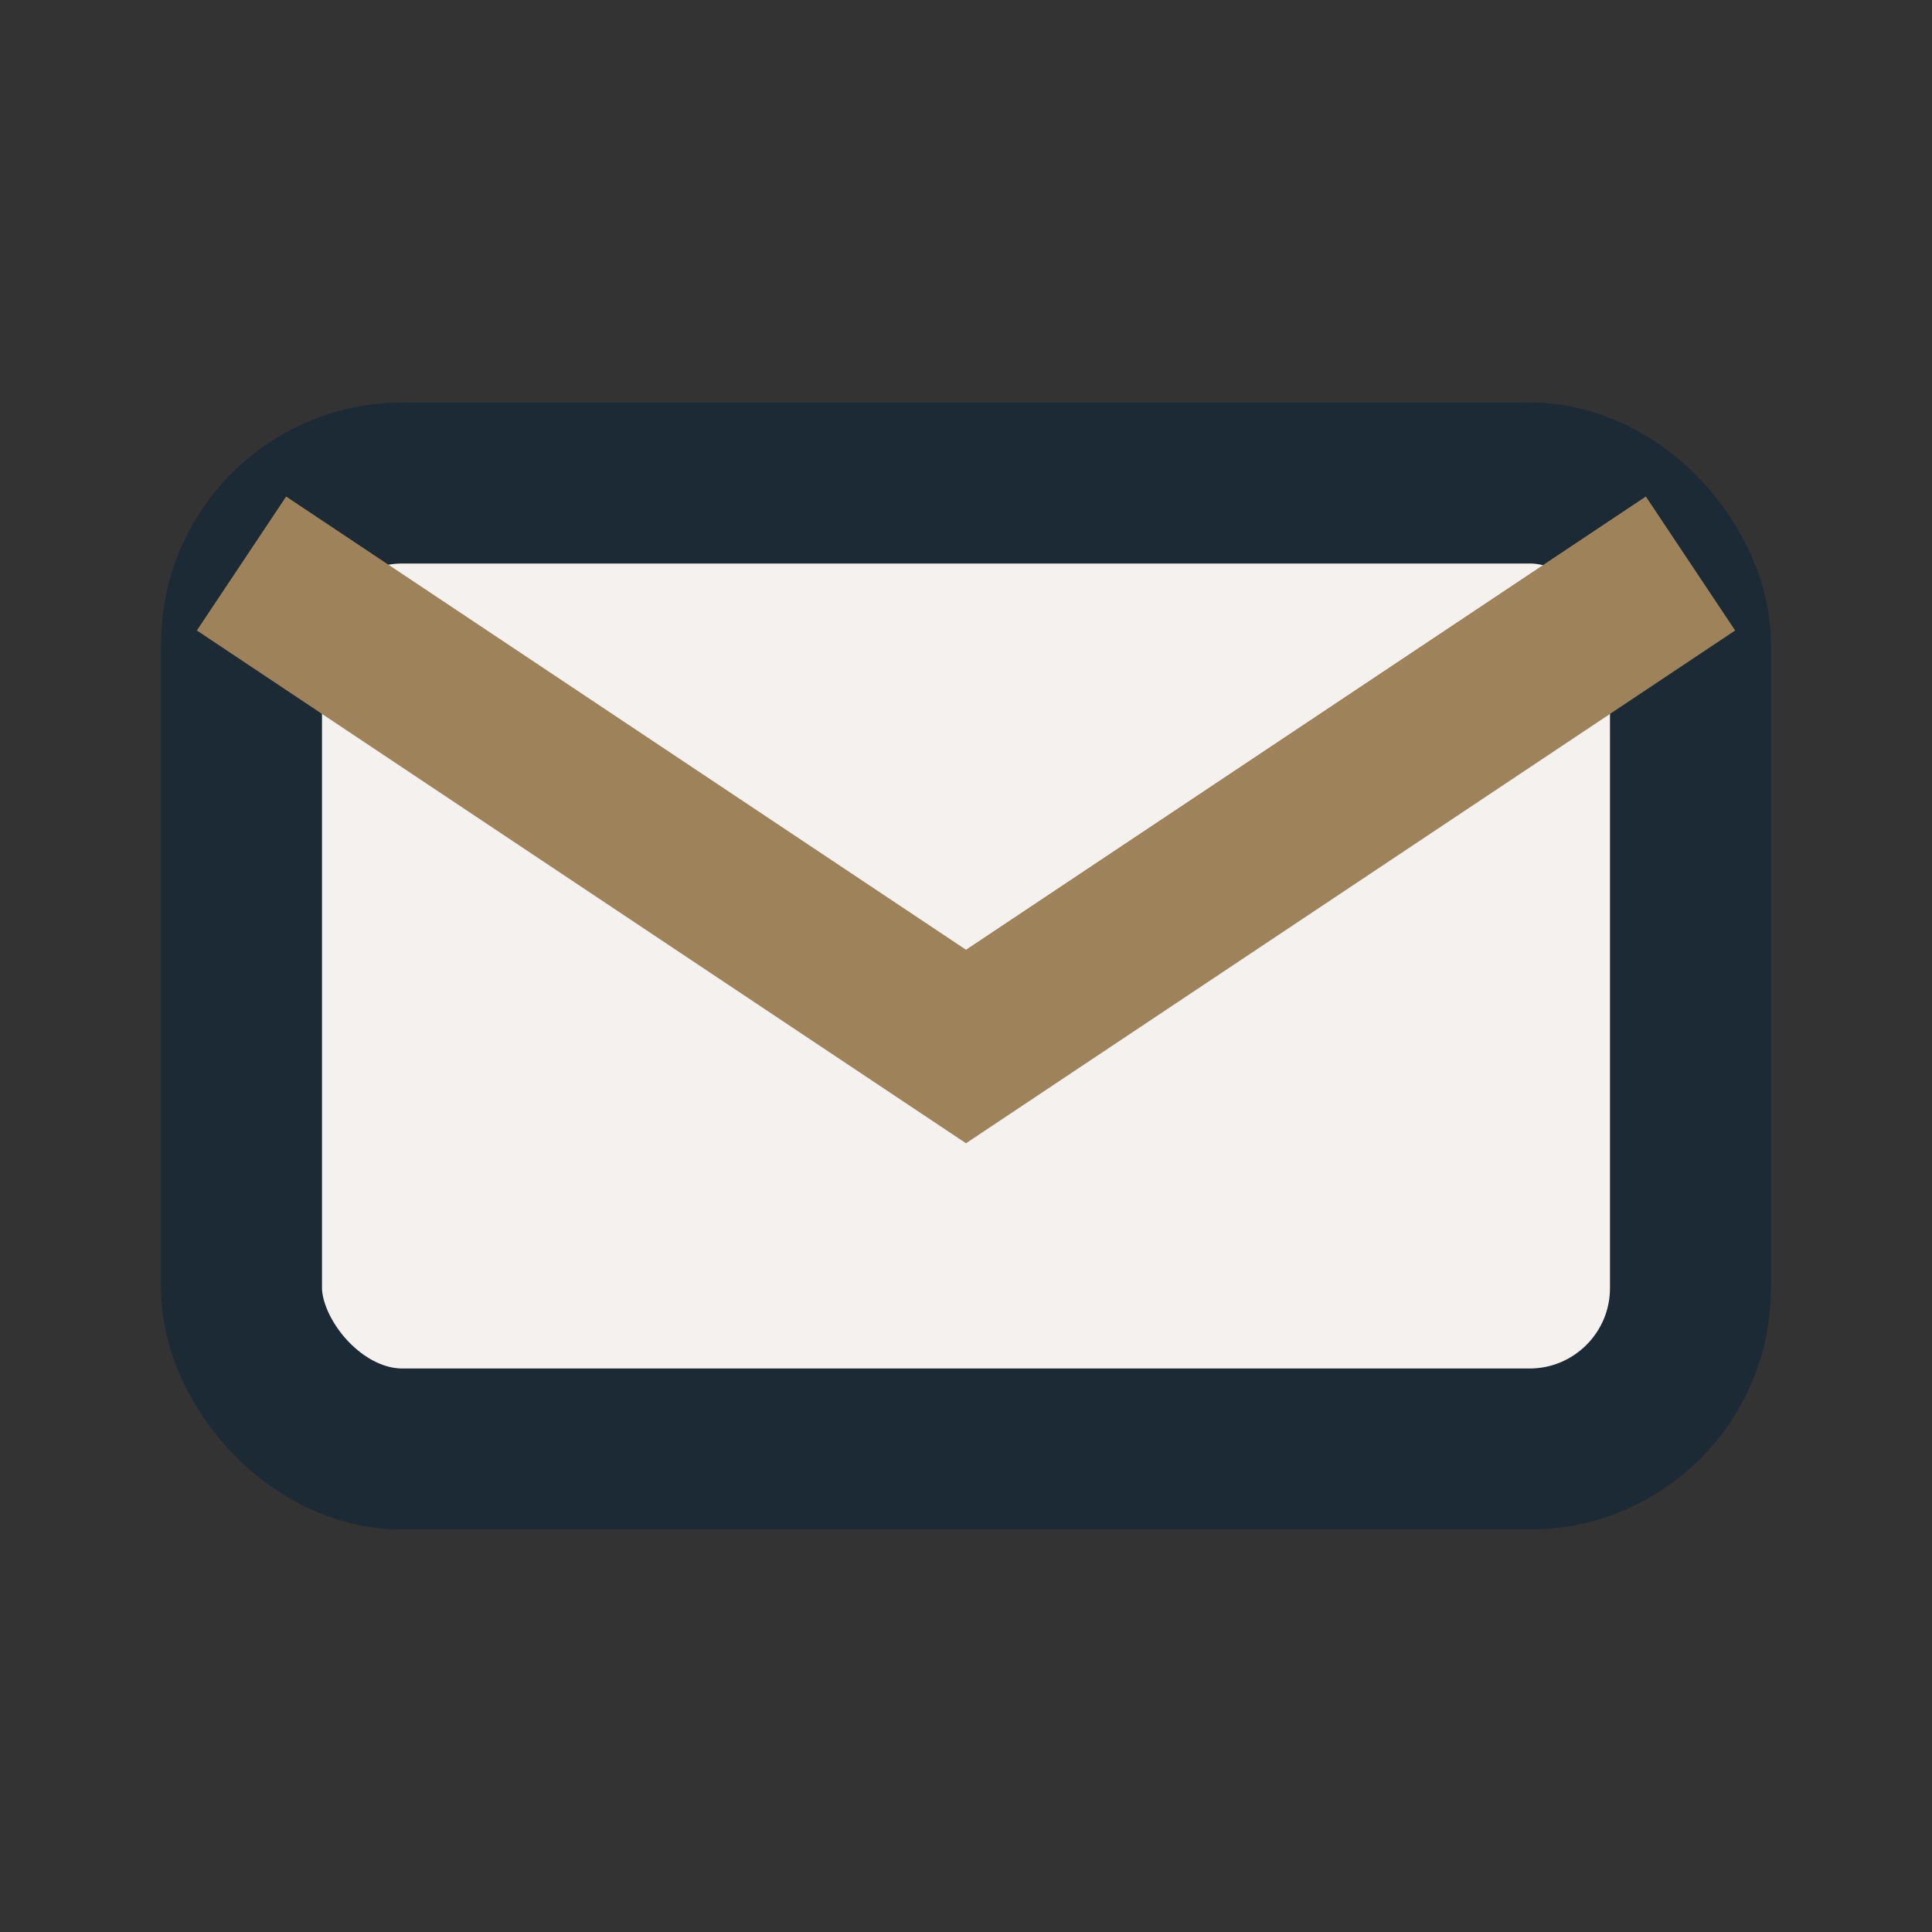
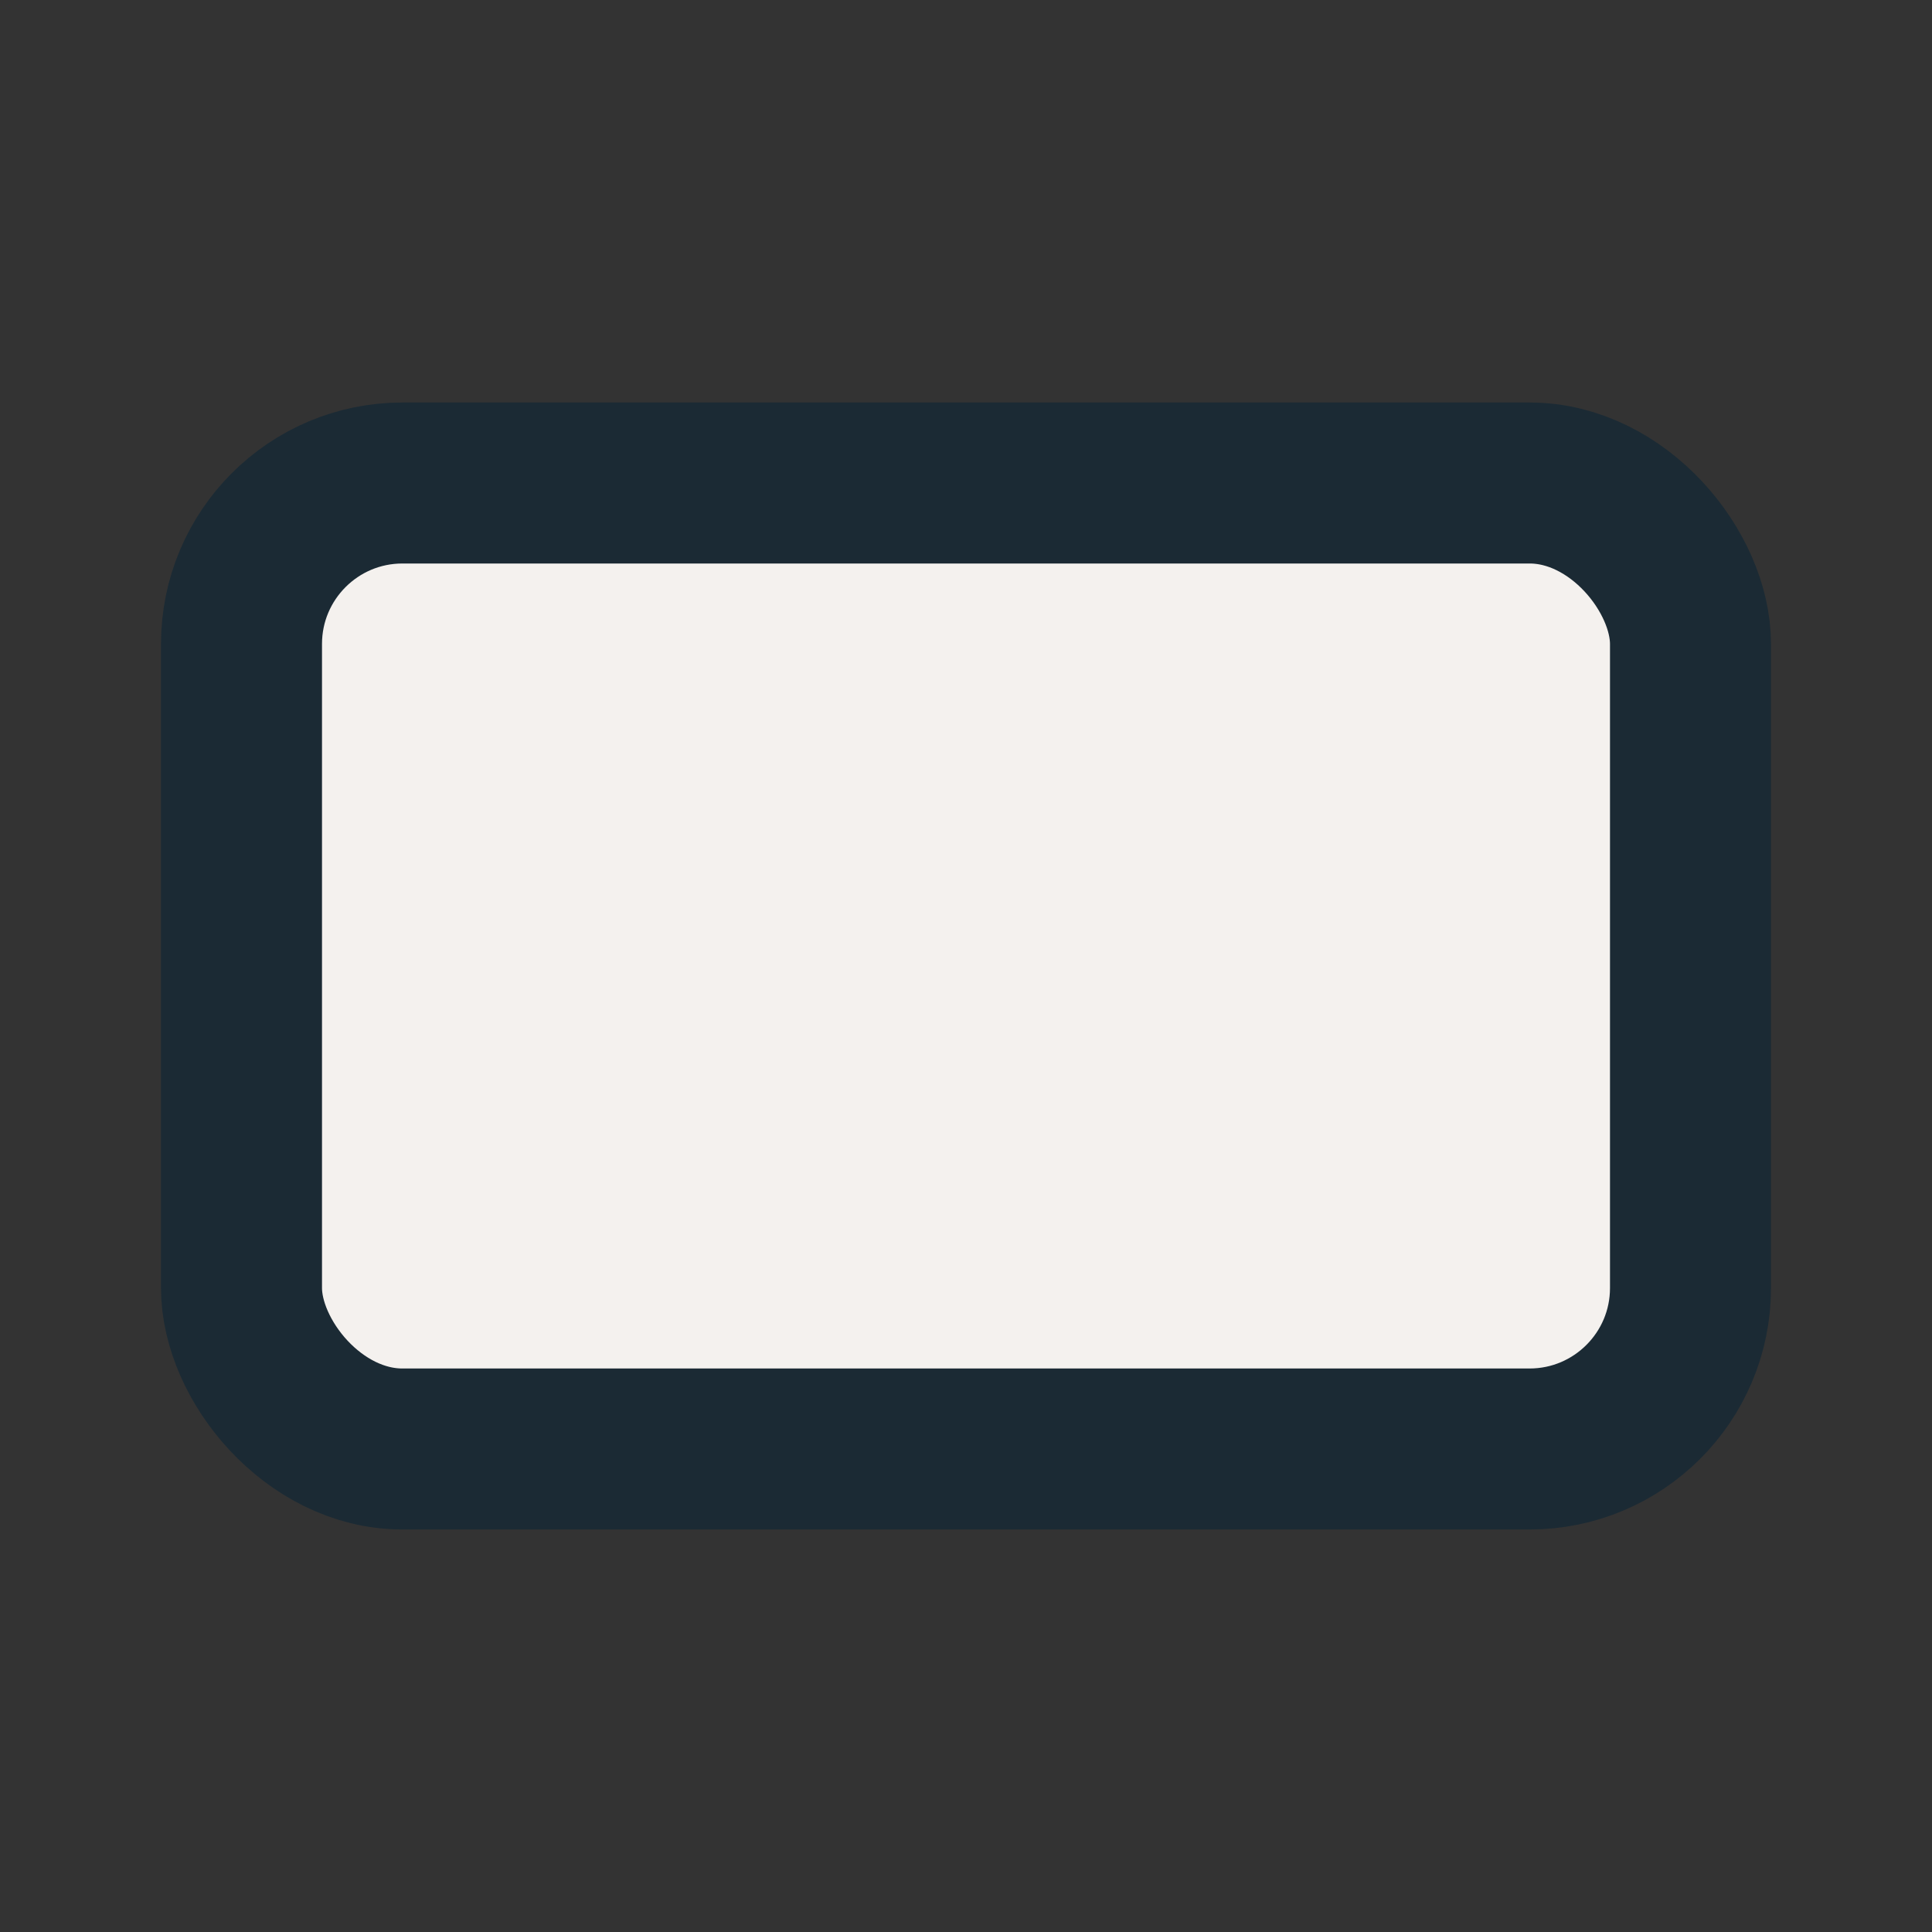
<svg xmlns="http://www.w3.org/2000/svg" width="24" height="24" viewBox="0 0 24 24">
  <rect x="0" y="0" width="24" height="24" fill="#333333" stroke="none" />
  <rect x="3" y="6" width="18" height="12" rx="2" fill="#F4F1EE" stroke="#1B2A34" stroke-width="2" />
-   <path d="M21 7l-9 6-9-6" fill="none" stroke="#9D825A" stroke-width="2" />
</svg>